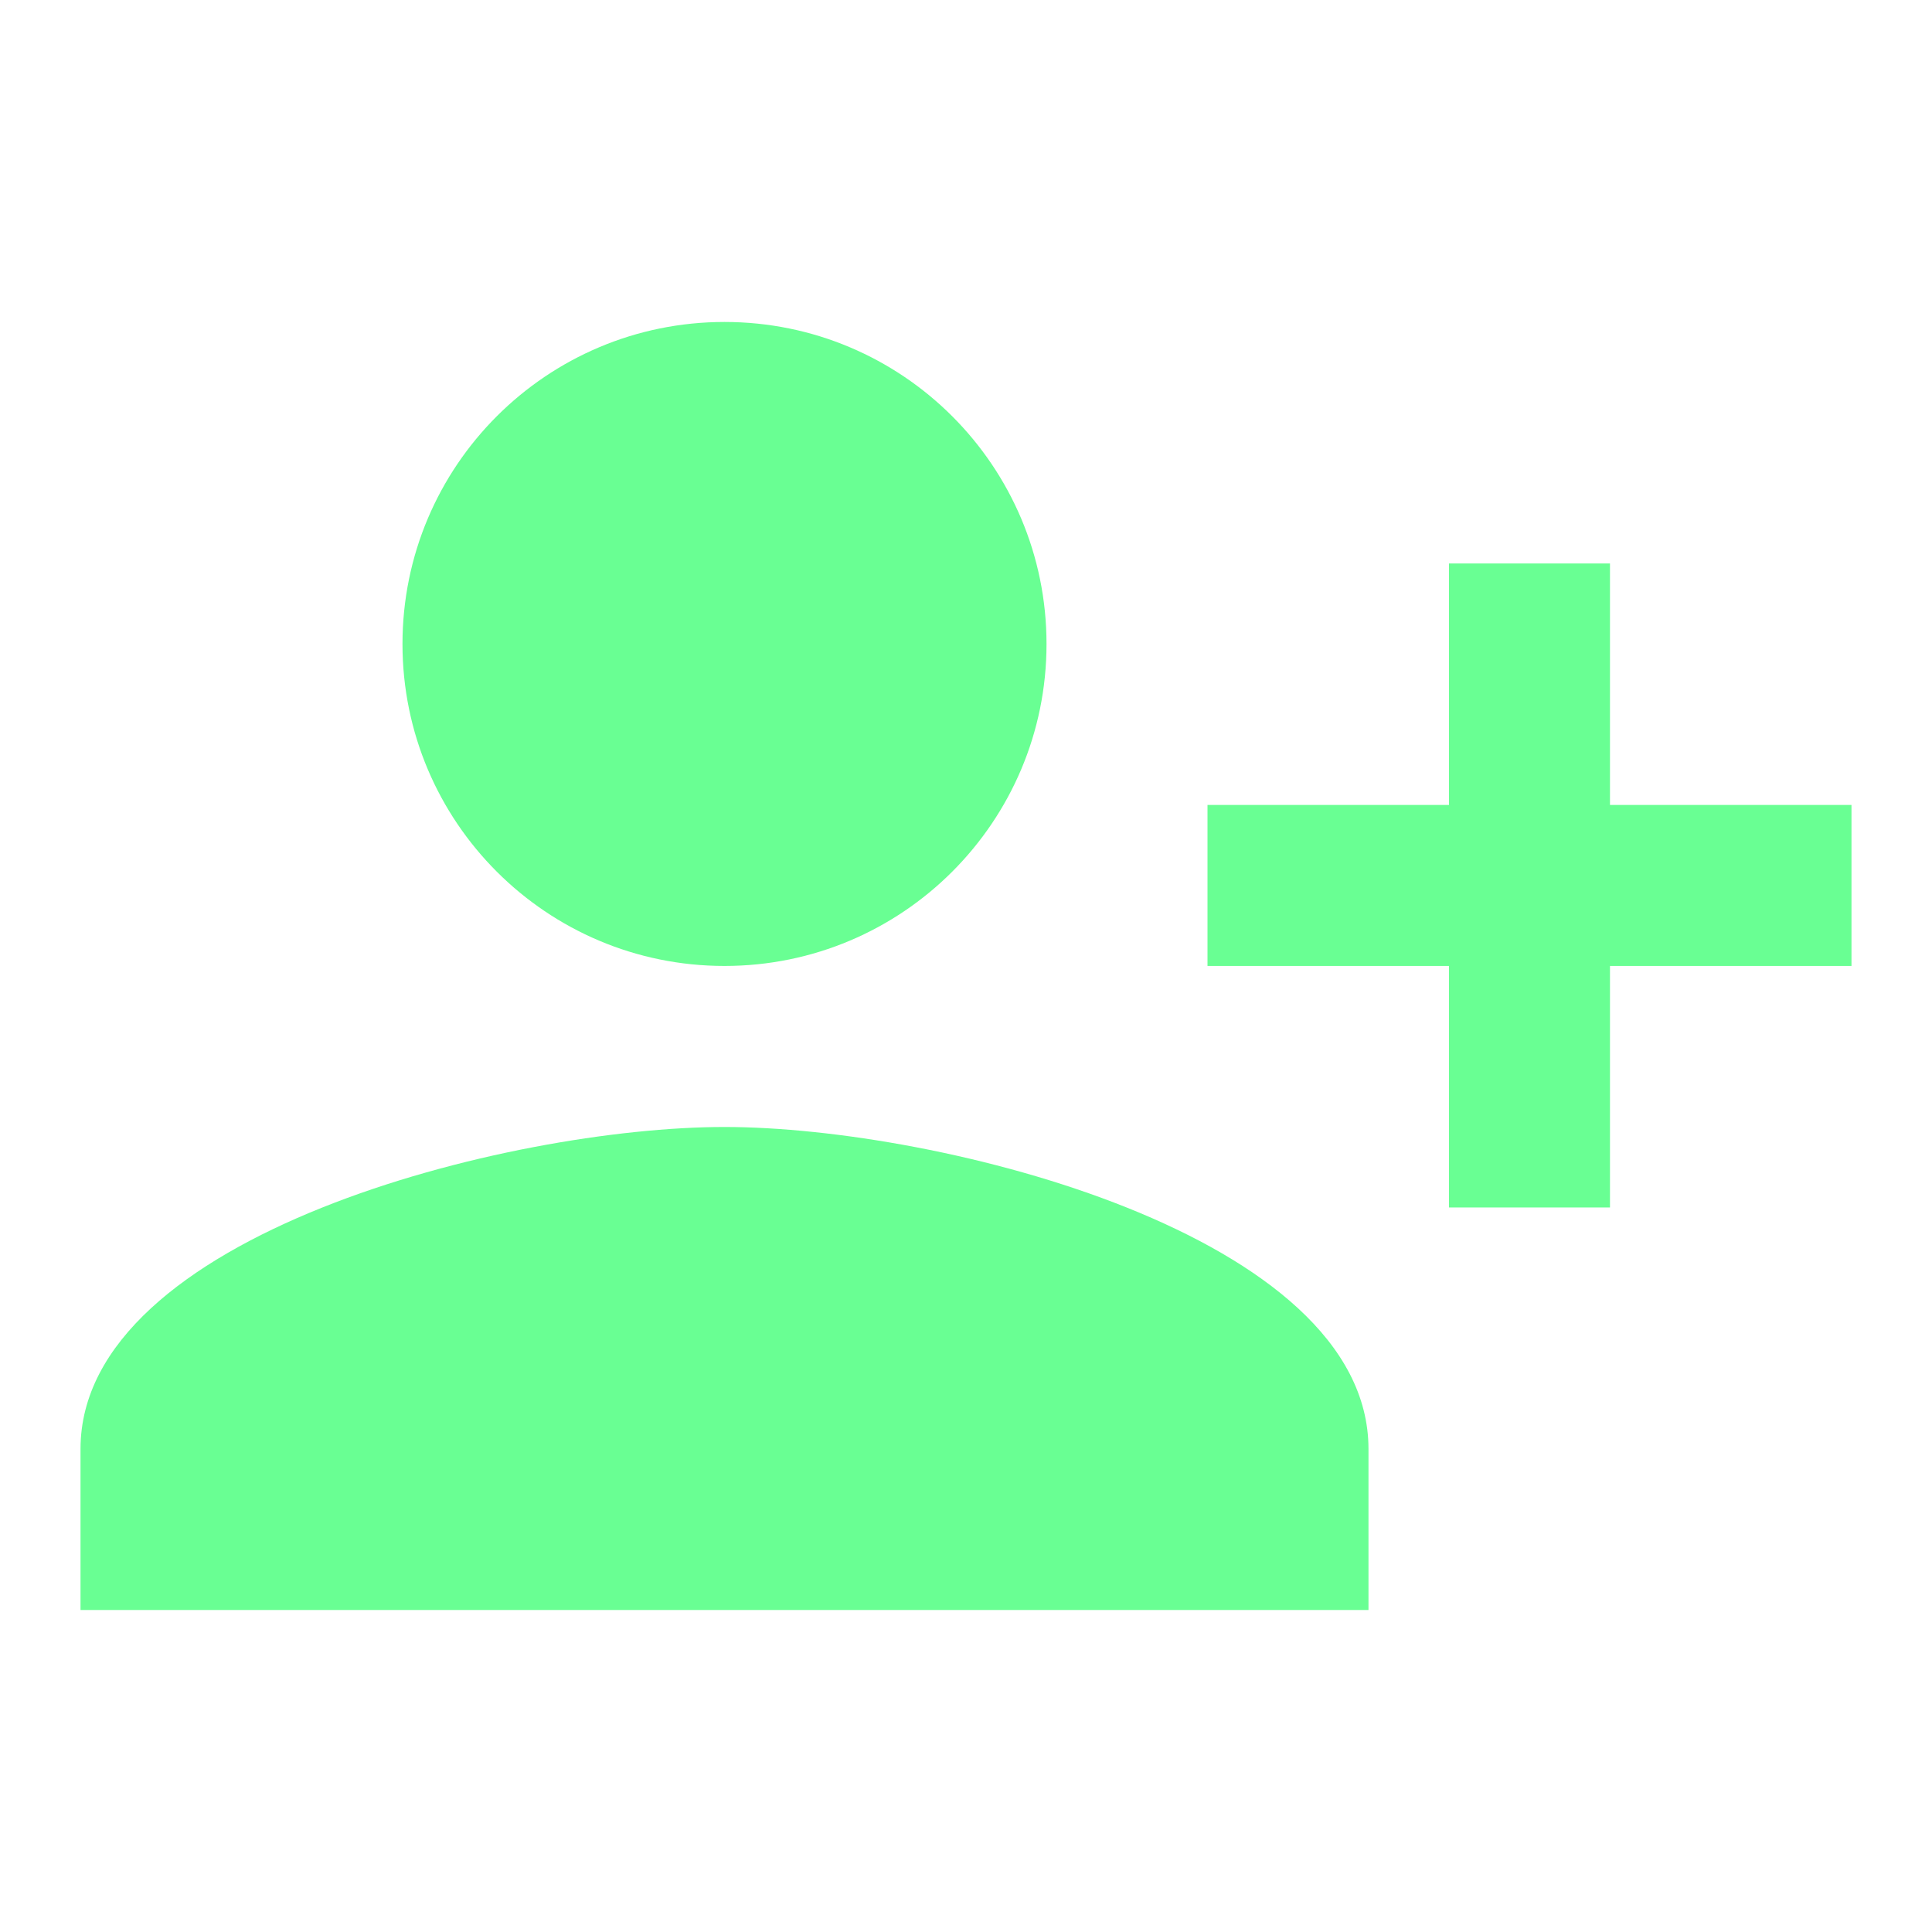
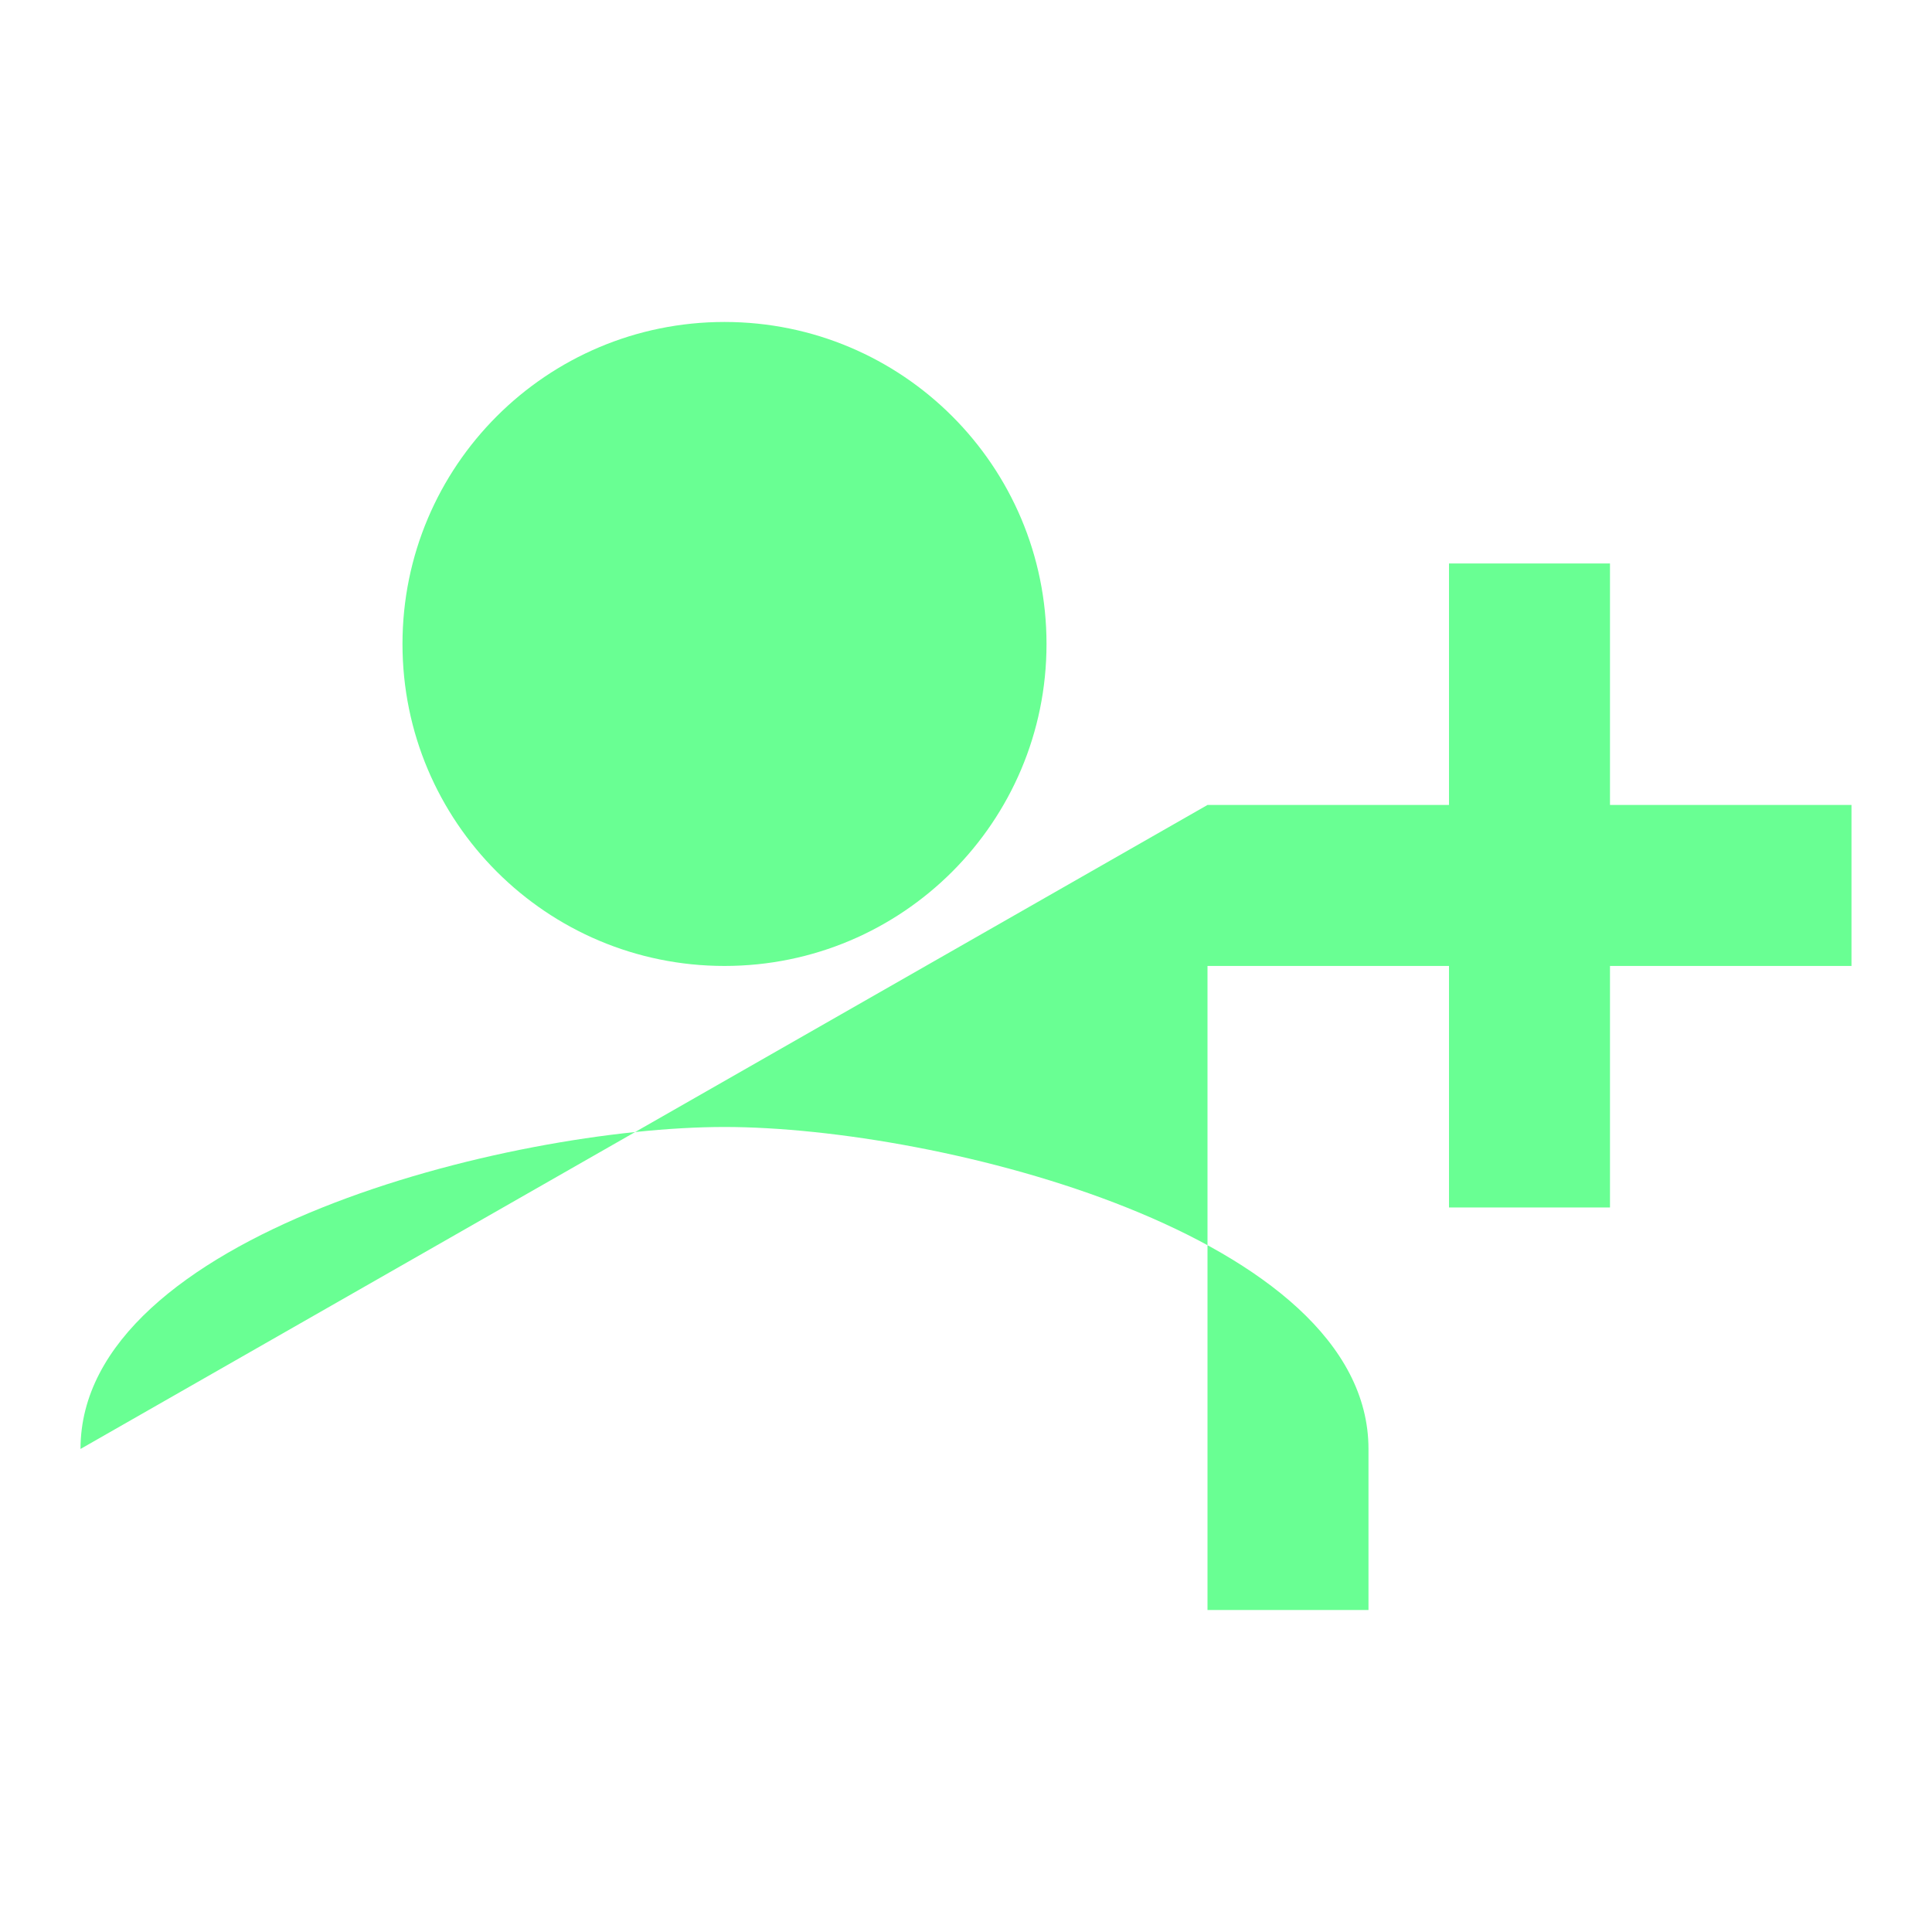
<svg xmlns="http://www.w3.org/2000/svg" width="40" height="40" viewBox="0 0 40 40" fill="none">
  <g id="IconVariant/personadd">
-     <path id="shape" d="M21.667 13.333C21.667 9.649 18.683 6.666 15 6.666C11.317 6.666 8.333 9.649 8.333 13.333C8.333 17.016 11.317 19.999 15 19.999C18.683 19.999 21.667 17.016 21.667 13.333ZM25 16.666V19.999H30V24.999H33.333V19.999H38.333V16.666H33.333V11.666H30V16.666H25ZM1.667 29.999V33.333H28.333V29.999C28.333 25.566 19.45 23.333 15 23.333C10.55 23.333 1.667 25.566 1.667 29.999Z" fill="#69FF93" />
+     <path id="shape" d="M21.667 13.333C21.667 9.649 18.683 6.666 15 6.666C11.317 6.666 8.333 9.649 8.333 13.333C8.333 17.016 11.317 19.999 15 19.999C18.683 19.999 21.667 17.016 21.667 13.333ZM25 16.666V19.999H30V24.999H33.333V19.999H38.333V16.666H33.333V11.666H30V16.666H25ZV33.333H28.333V29.999C28.333 25.566 19.45 23.333 15 23.333C10.55 23.333 1.667 25.566 1.667 29.999Z" fill="#69FF93" />
  </g>
</svg>